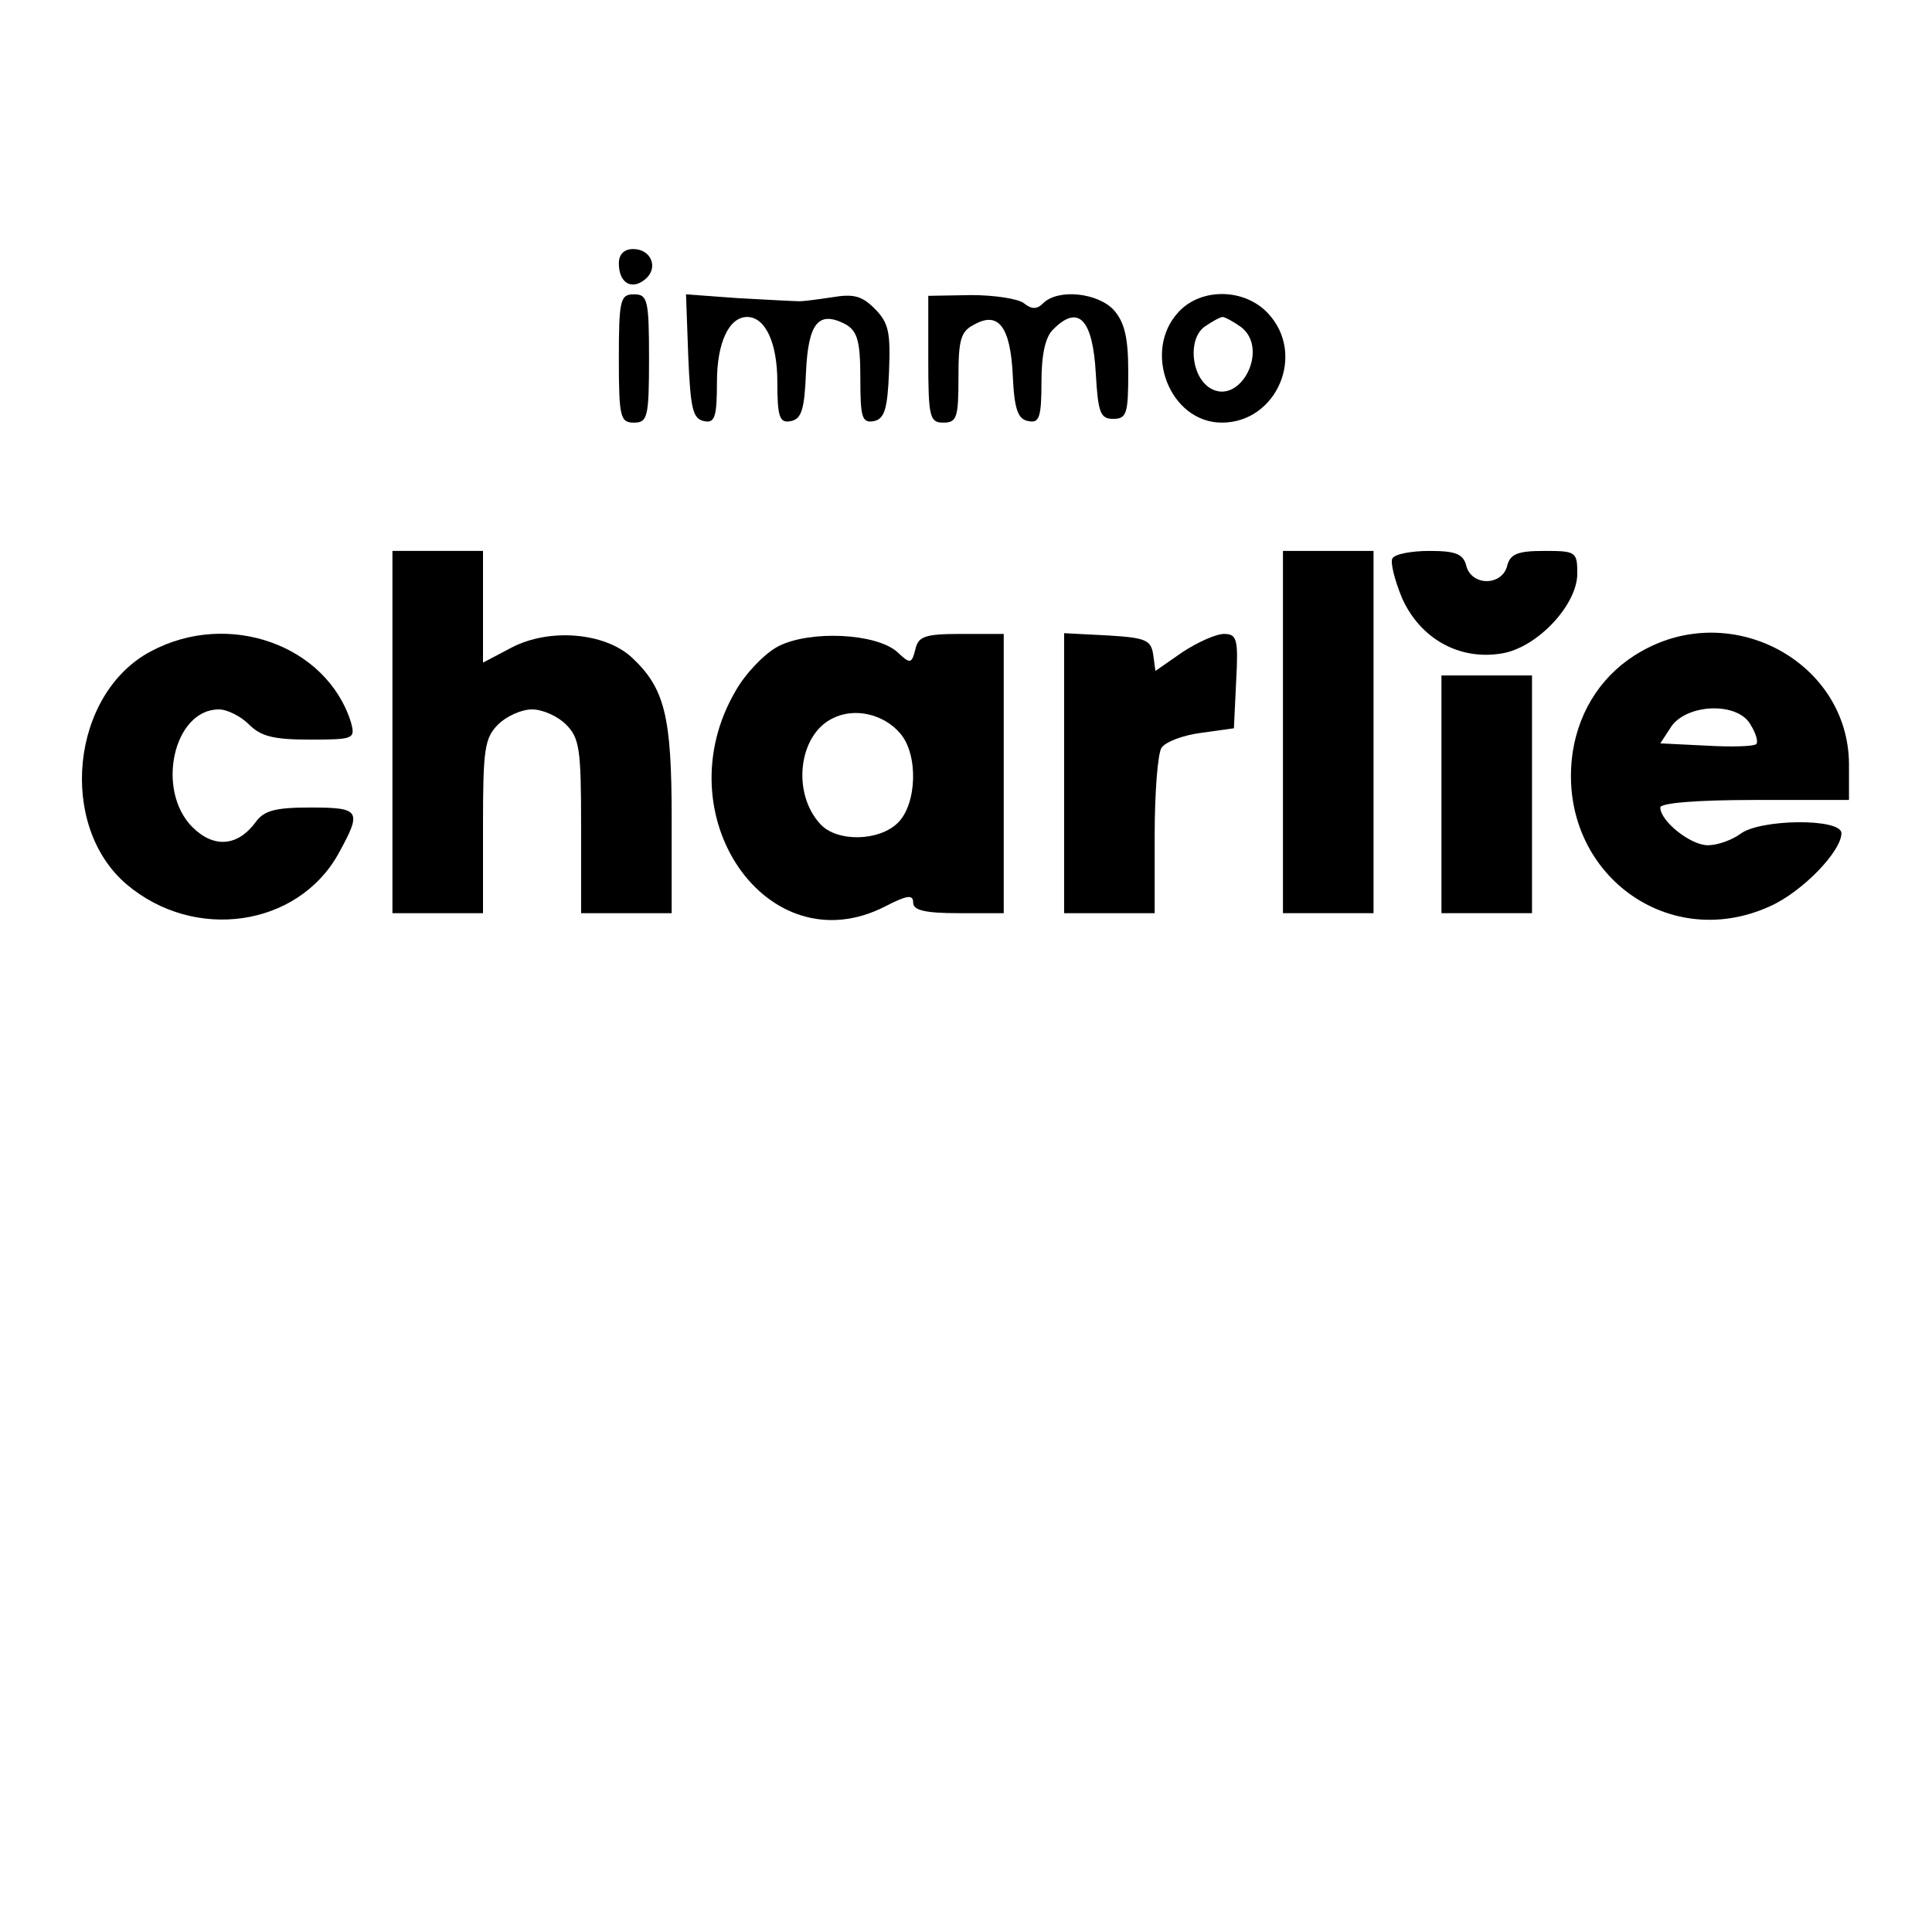
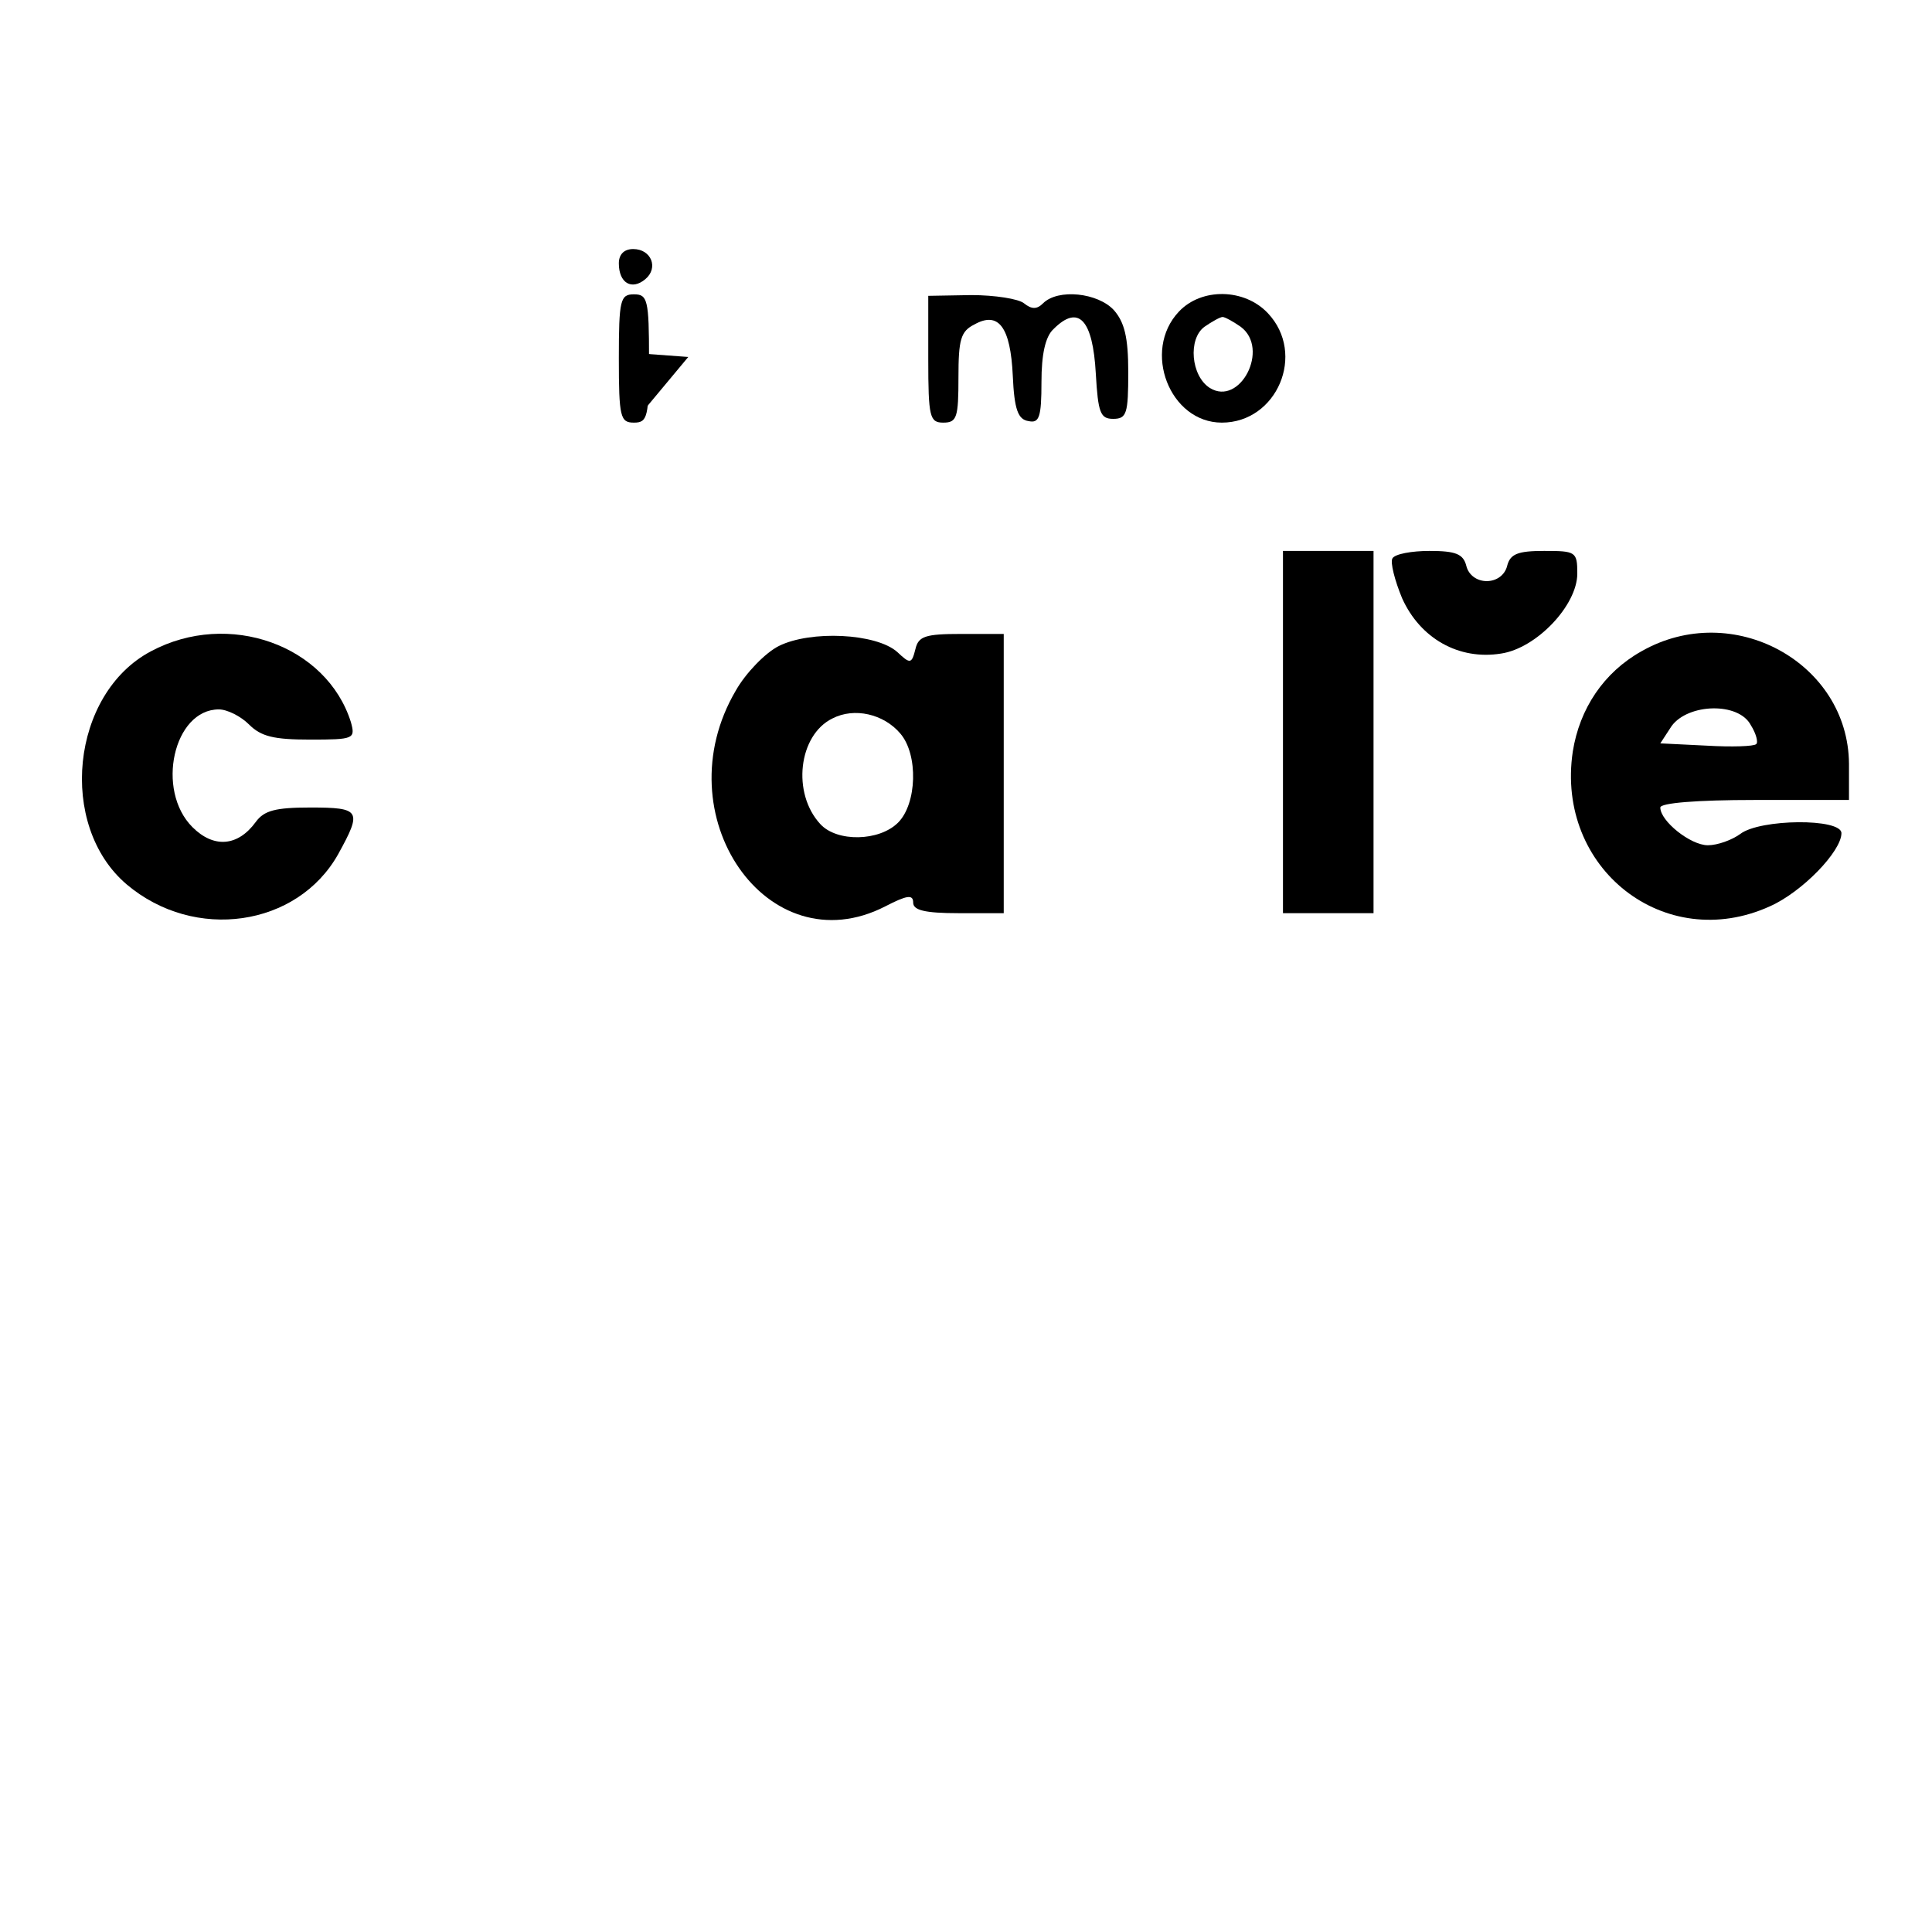
<svg xmlns="http://www.w3.org/2000/svg" version="1.0" width="256pt" height="256pt" viewBox="0 0 256 256" preserveAspectRatio="xMidYMid meet">
  <g transform="translate(0,256) scale(0.1,-0.1)" fill="#000000" stroke="none">
    <path d="M820 2211 c0 -26 17 -36 35 -21 18 15 8 40 -16 40 -12 0 -19 -7 -19 -19z" />
    <path d="M820 2085 c0 -78 2 -85 20 -85 18 0 20 7 20 85 0 78 -2 85 -20 85 -18 0 -20 -7 -20 -85z" />
-     <path d="M912 2087 c3 -69 6 -82 21 -85 14 -3 17 5 17 52 0 52 16 86 40 86 24 0 40 -34 40 -86 0 -47 3 -55 18 -52 14 3 18 15 20 65 3 66 17 82 53 63 15 -9 19 -22 19 -71 0 -52 2 -60 18 -57 14 3 18 16 20 65 2 52 0 65 -19 84 -17 17 -28 20 -57 15 -21 -3 -41 -6 -47 -5 -5 0 -41 2 -78 4 l-68 5 3 -83z" />
+     <path d="M912 2087 l-68 5 3 -83z" />
    <path d="M1230 2084 c0 -77 2 -84 20 -84 18 0 20 7 20 60 0 50 3 61 21 70 32 18 48 -3 51 -68 2 -45 7 -58 21 -60 14 -3 17 5 17 52 0 36 5 60 16 70 33 33 52 13 56 -59 3 -52 6 -60 23 -60 18 0 20 7 20 62 0 46 -5 66 -19 82 -21 23 -74 29 -94 9 -8 -8 -15 -8 -25 0 -7 6 -39 11 -70 11 l-57 -1 0 -84z" />
    <path d="M1562 2147 c-49 -52 -12 -147 57 -147 73 0 112 91 61 145 -31 33 -88 34 -118 2z m82 -20 c39 -29 -1 -106 -41 -81 -25 16 -29 65 -7 81 10 7 21 13 24 13 3 0 14 -6 24 -13z" />
-     <path d="M520 1590 l0 -240 60 0 60 0 0 115 c0 102 2 117 20 135 11 11 31 20 45 20 14 0 34 -9 45 -20 18 -18 20 -33 20 -135 l0 -115 60 0 60 0 0 125 c0 136 -9 173 -53 214 -36 33 -109 39 -159 13 l-38 -20 0 74 0 74 -60 0 -60 0 0 -240z" />
    <path d="M1700 1590 l0 -240 60 0 60 0 0 240 0 240 -60 0 -60 0 0 -240z" />
    <path d="M1845 1820 c-3 -5 3 -29 13 -53 24 -53 75 -82 131 -73 47 7 101 64 101 106 0 29 -2 30 -44 30 -35 0 -45 -4 -49 -20 -3 -12 -14 -20 -27 -20 -13 0 -24 8 -27 20 -4 16 -14 20 -49 20 -23 0 -46 -4 -49 -10z" />
    <path d="M200 1697 c-106 -56 -124 -231 -32 -309 90 -76 226 -56 280 40 32 58 30 62 -37 62 -46 0 -61 -4 -72 -19 -24 -33 -56 -35 -84 -7 -49 49 -25 156 35 156 11 0 29 -9 40 -20 16 -16 33 -20 81 -20 58 0 60 1 54 23 -32 102 -162 149 -265 94z" />
    <path d="M1032 1704 c-18 -9 -44 -36 -57 -59 -97 -165 42 -366 198 -286 29 15 37 16 37 5 0 -10 15 -14 60 -14 l60 0 0 185 0 185 -56 0 c-48 0 -57 -3 -61 -20 -5 -20 -7 -20 -24 -4 -28 25 -115 29 -157 8z m161 -116 c24 -28 22 -93 -3 -118 -25 -25 -81 -26 -103 -2 -38 41 -29 118 16 140 29 15 68 6 90 -20z" />
-     <path d="M1410 1535 l0 -185 60 0 60 0 0 103 c0 56 4 108 9 116 5 8 29 17 53 20 l43 6 3 63 c3 55 1 62 -16 62 -11 0 -35 -11 -55 -24 l-36 -25 -3 22 c-3 19 -10 22 -60 25 l-58 3 0 -186z" />
    <path d="M2175 1697 c-50 -28 -82 -76 -91 -133 -23 -155 122 -268 261 -205 43 19 95 73 95 97 0 20 -108 19 -134 -1 -11 -8 -30 -15 -43 -15 -23 0 -63 32 -63 50 0 6 48 10 125 10 l125 0 0 48 c-1 134 -154 218 -275 149z m145 -98 c7 -11 10 -23 7 -25 -3 -3 -32 -4 -66 -2 l-61 3 15 23 c22 30 89 32 105 1z" />
-     <path d="M1910 1508 l0 -158 60 0 60 0 0 158 0 157 -60 0 -60 0 0 -157z" />
  </g>
</svg>